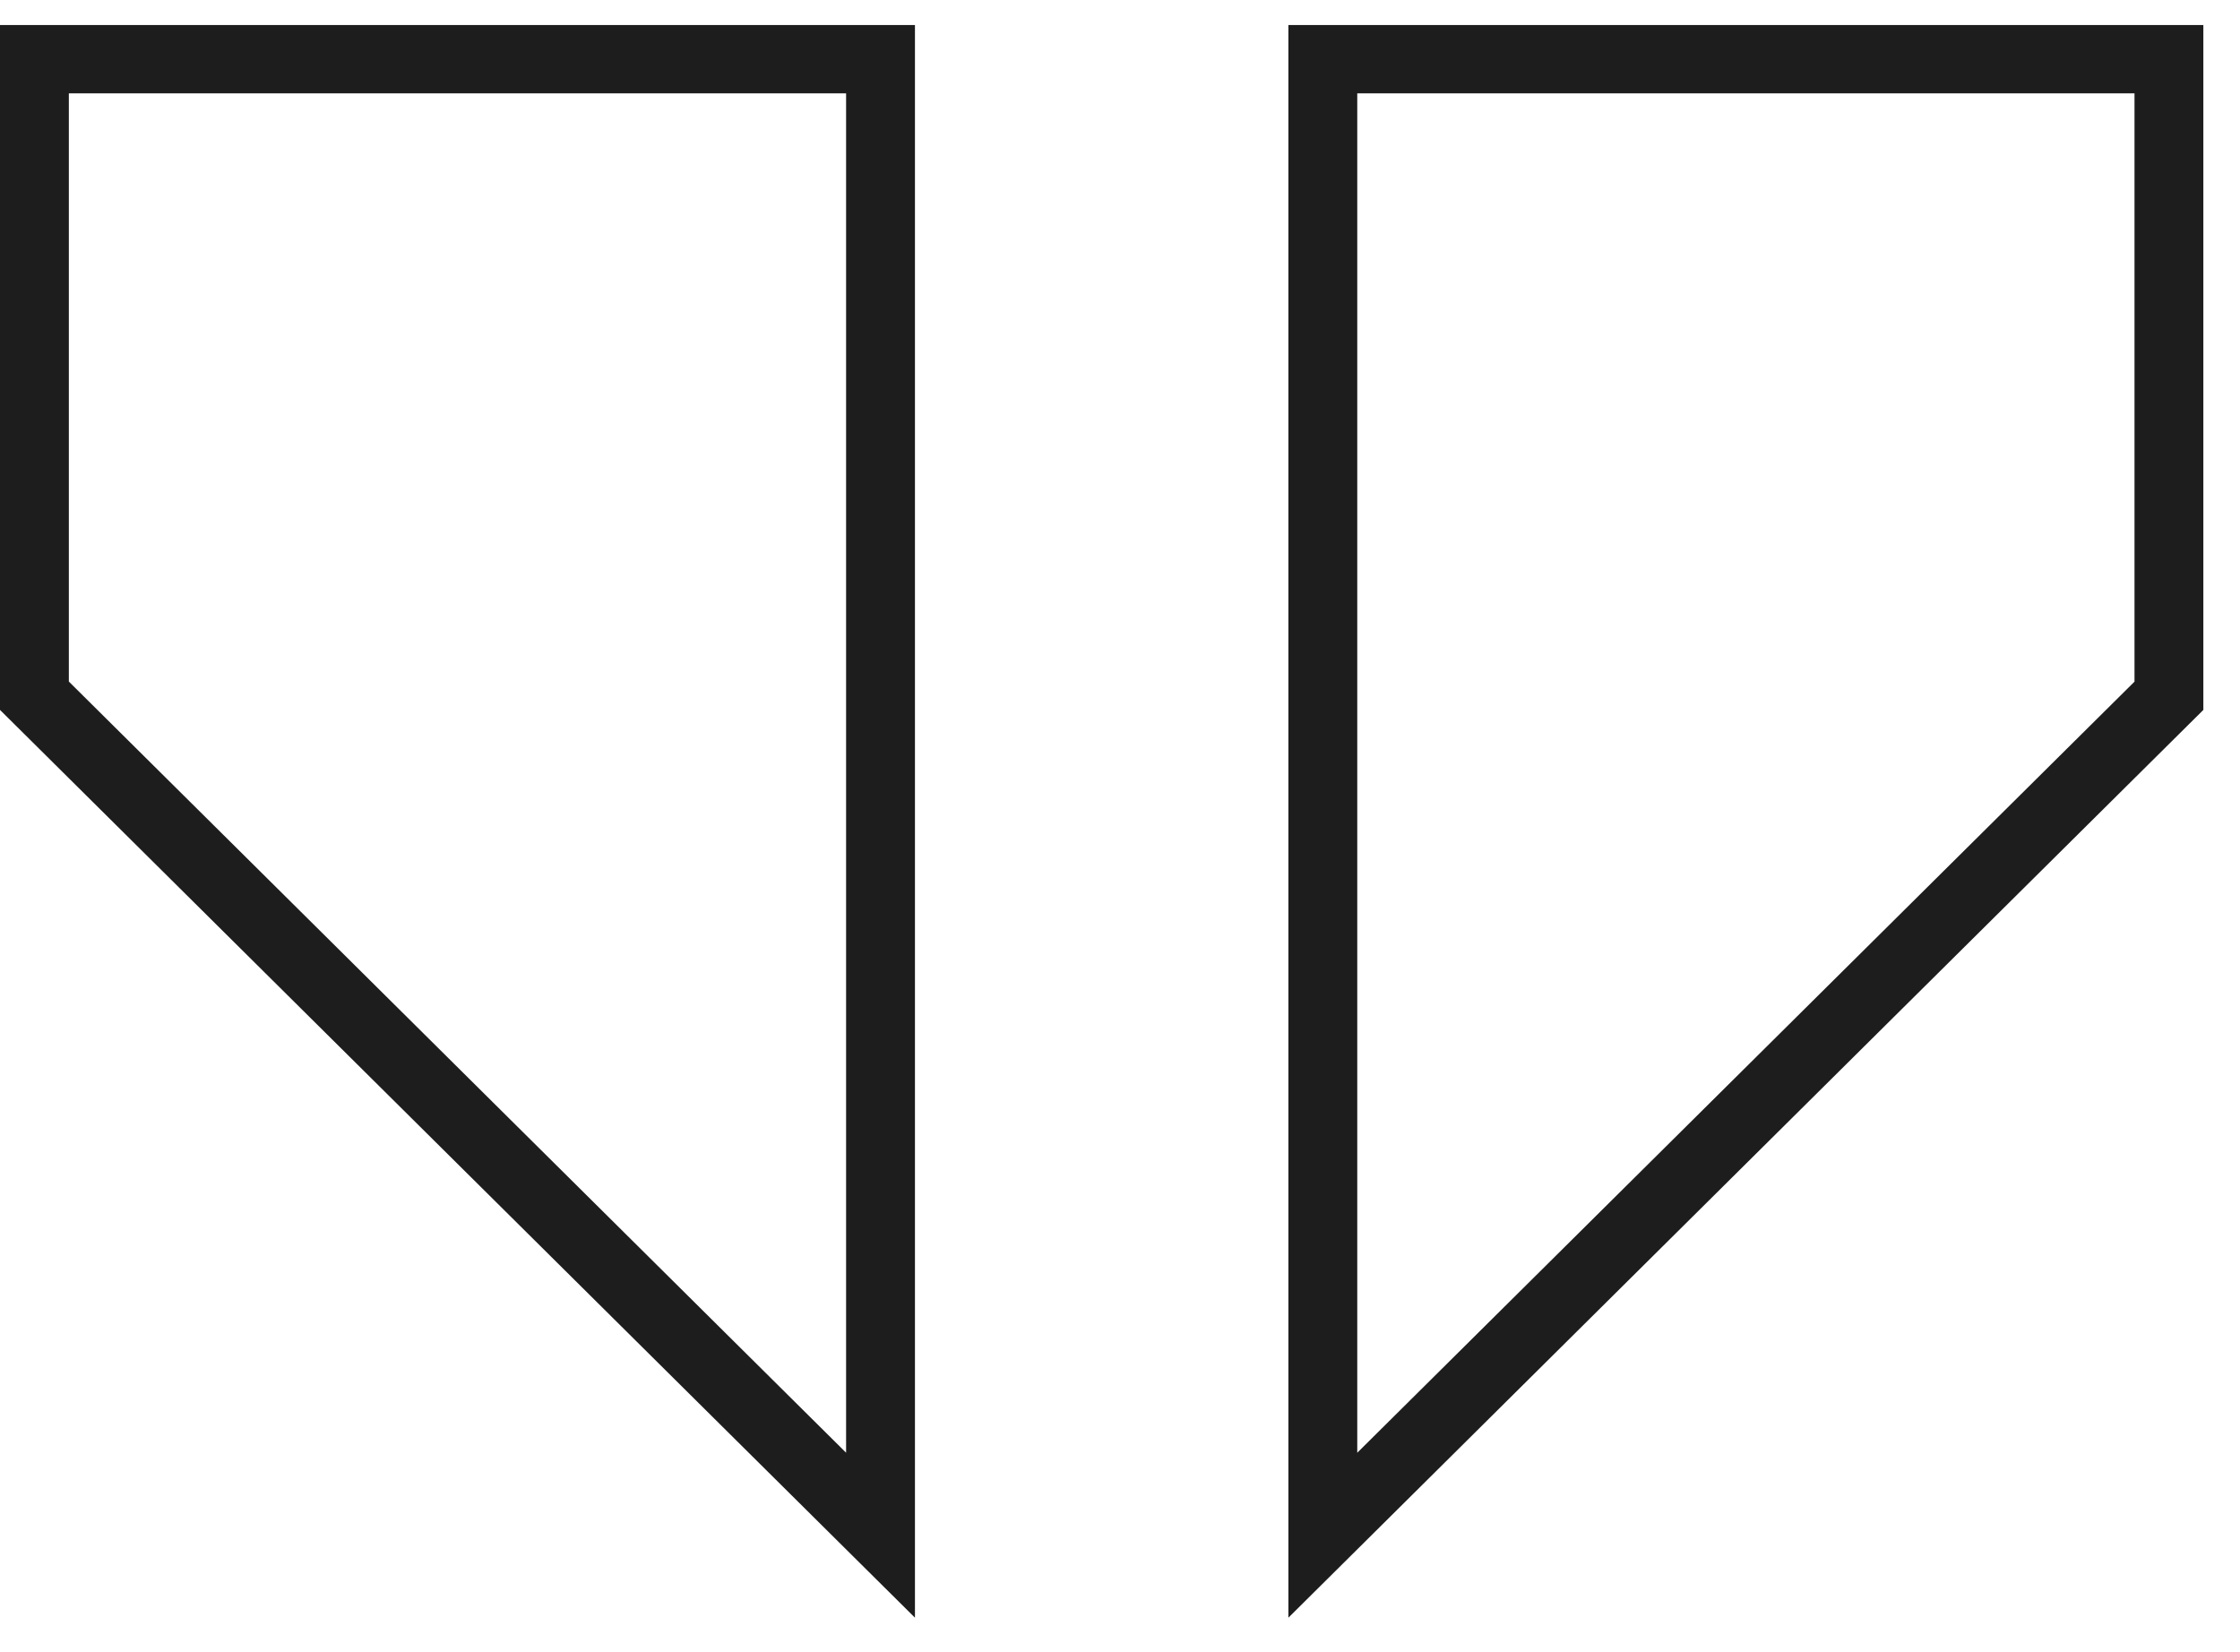
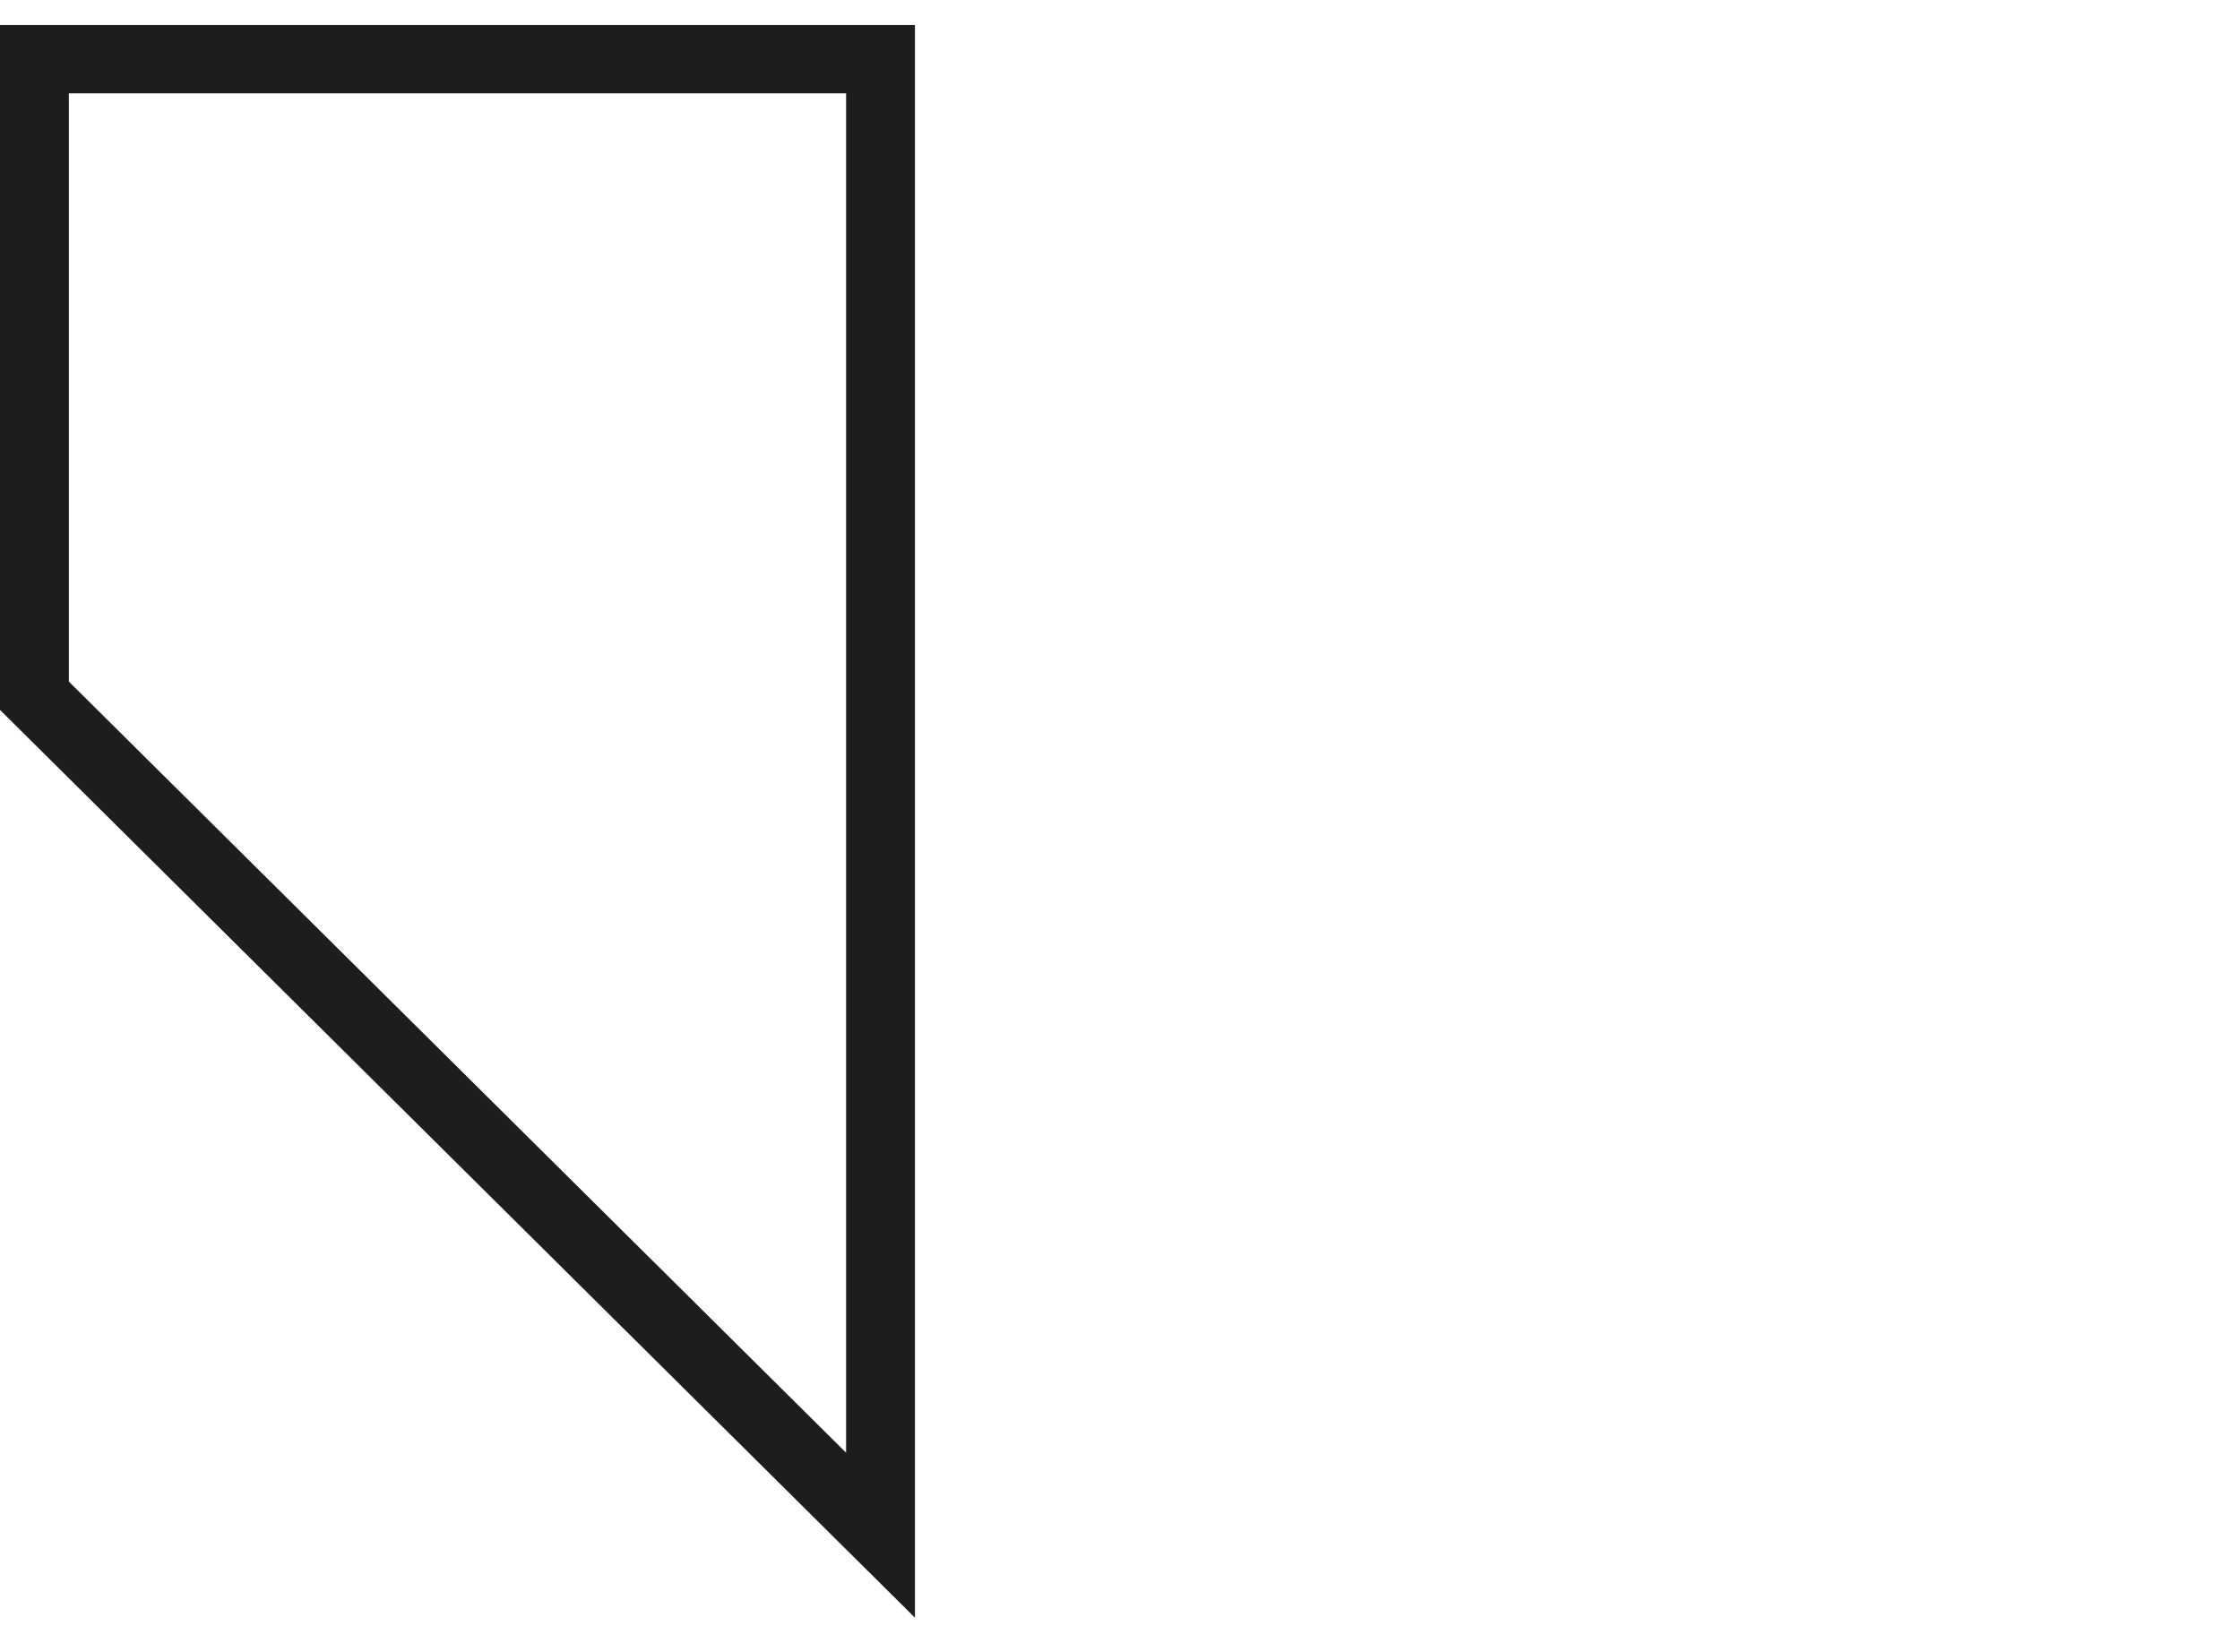
<svg xmlns="http://www.w3.org/2000/svg" fill="none" height="45" viewBox="0 0 61 45" width="61">
  <g fill="#1d1d1d">
    <path d="m23.041 2.542v37.024l-21.166-21.003v-16.021zm1.875-1.861h-24.916v18.654l24.916 24.724z" />
-     <path d="m58.127 2.542v16.023l-21.166 21.002v-37.024zm1.875-1.861h-24.916v43.378l24.916-24.724z" />
  </g>
</svg>